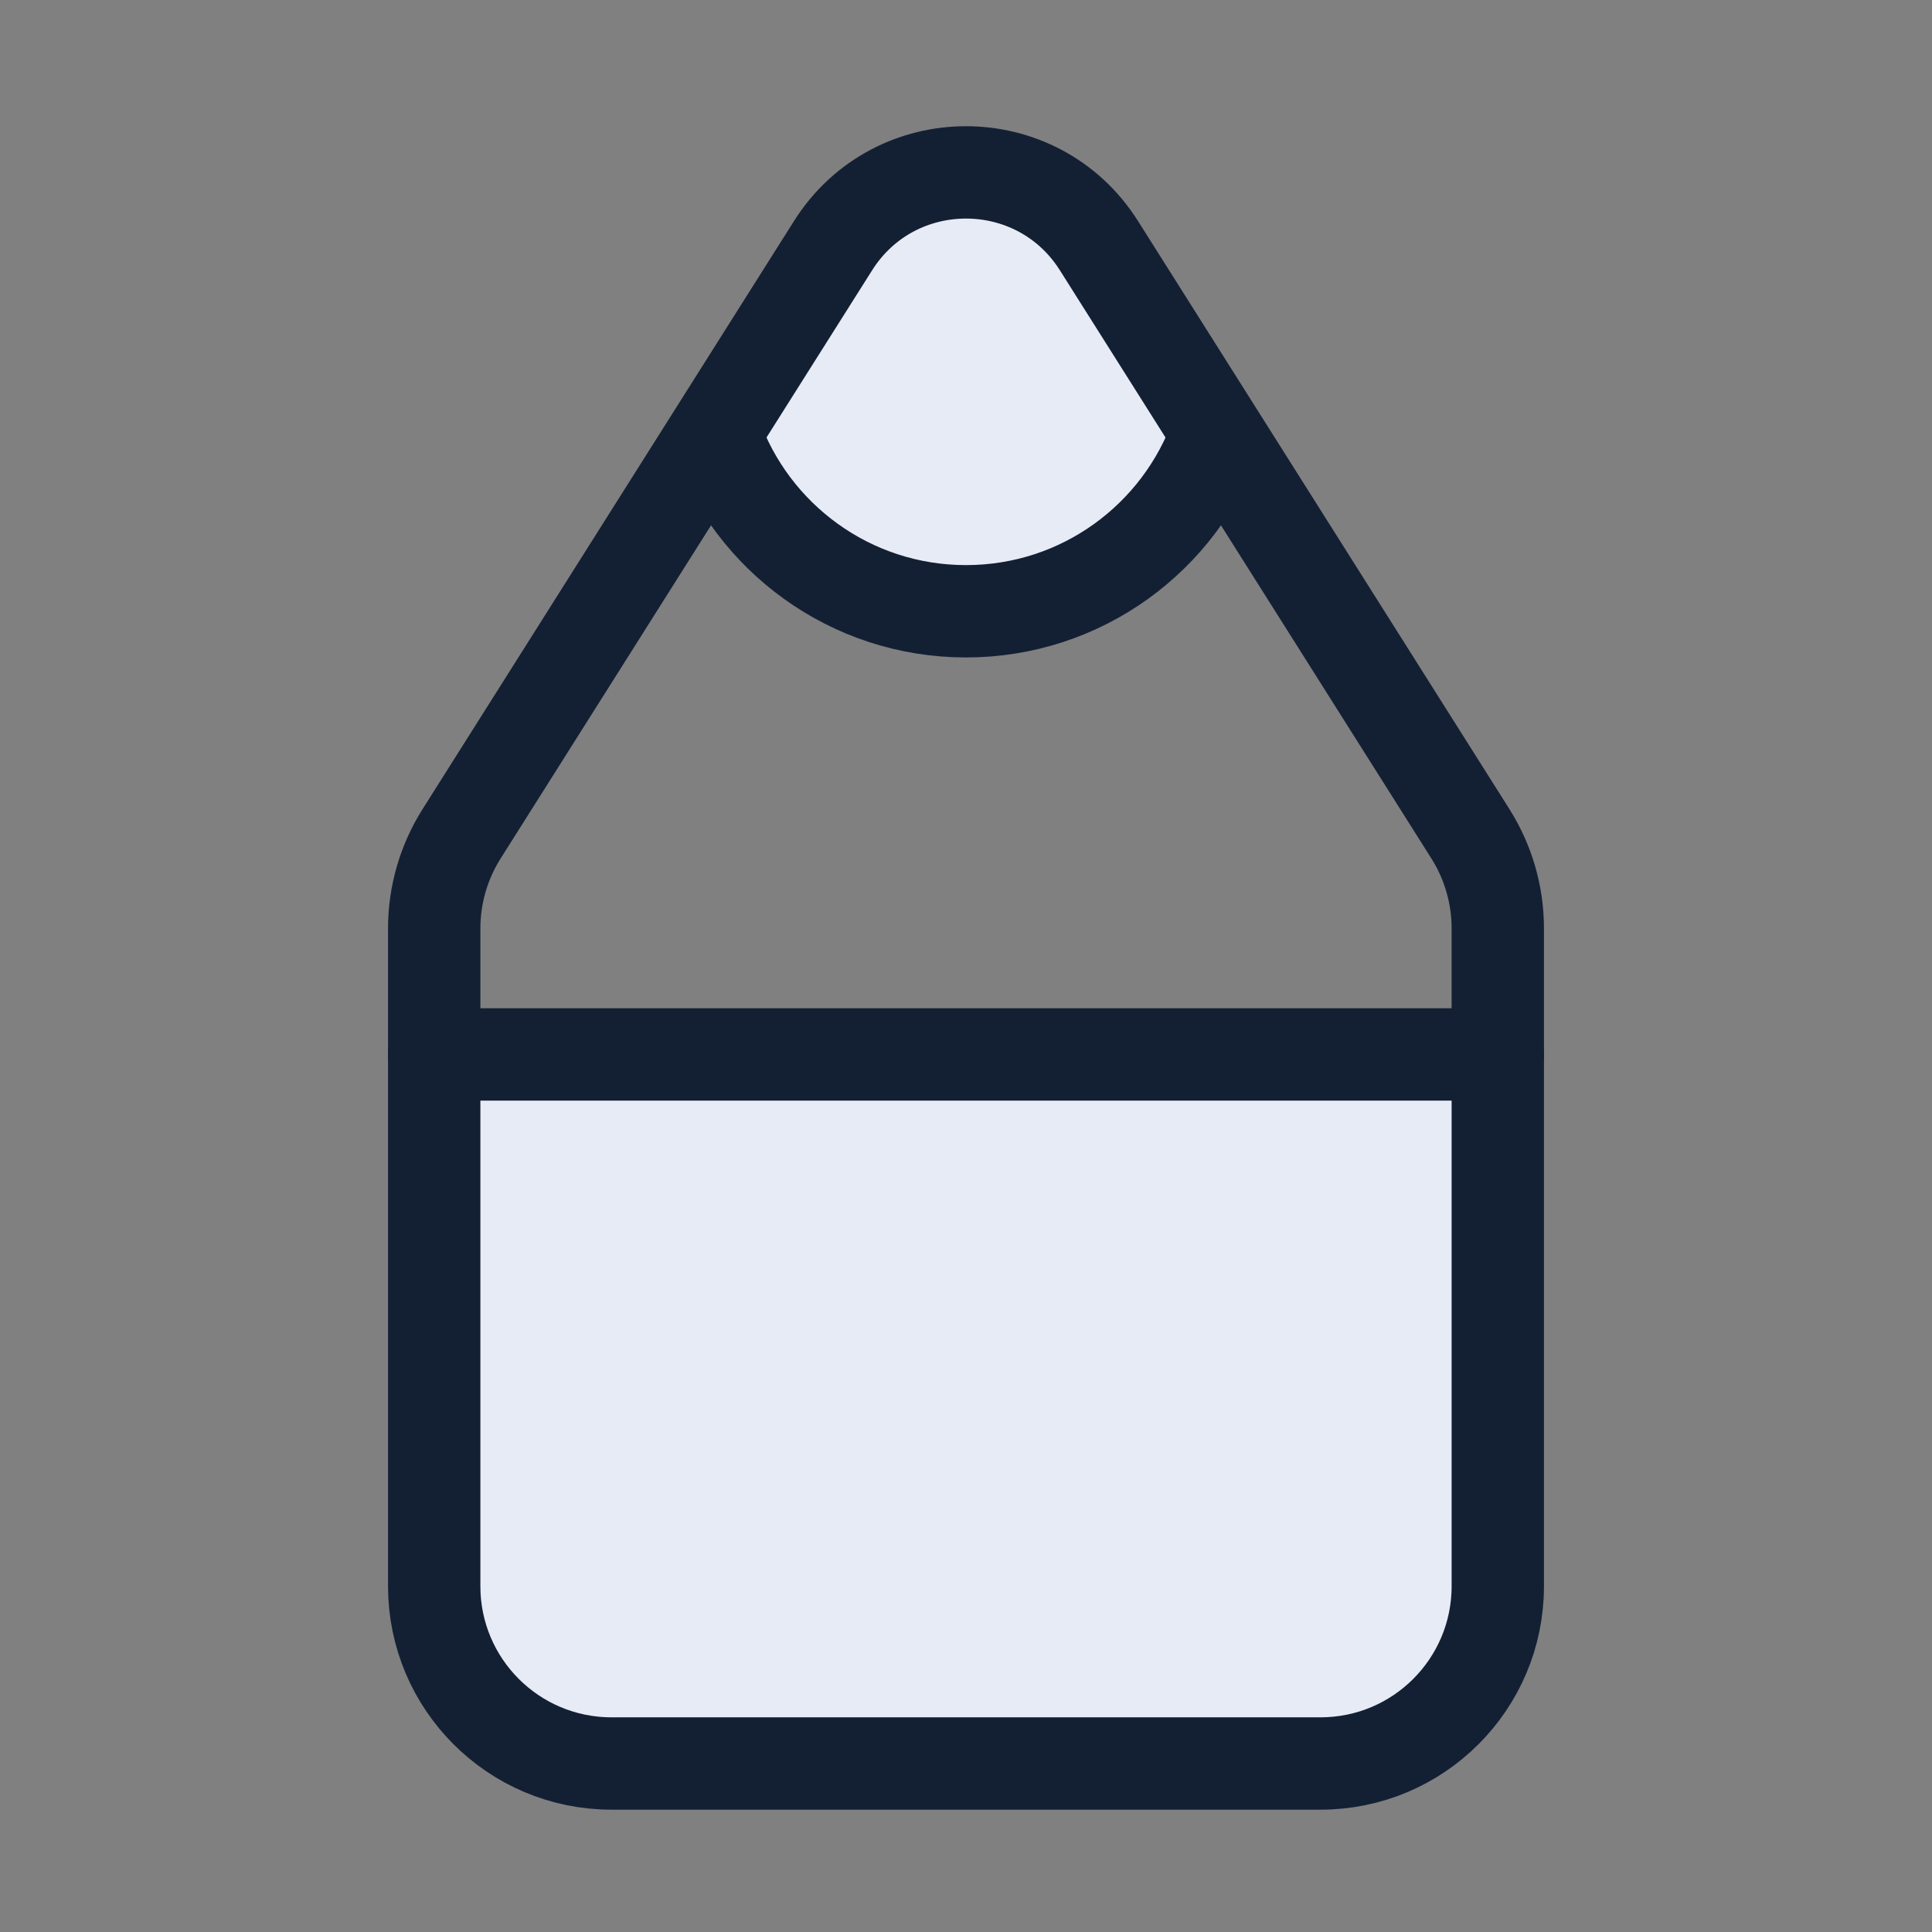
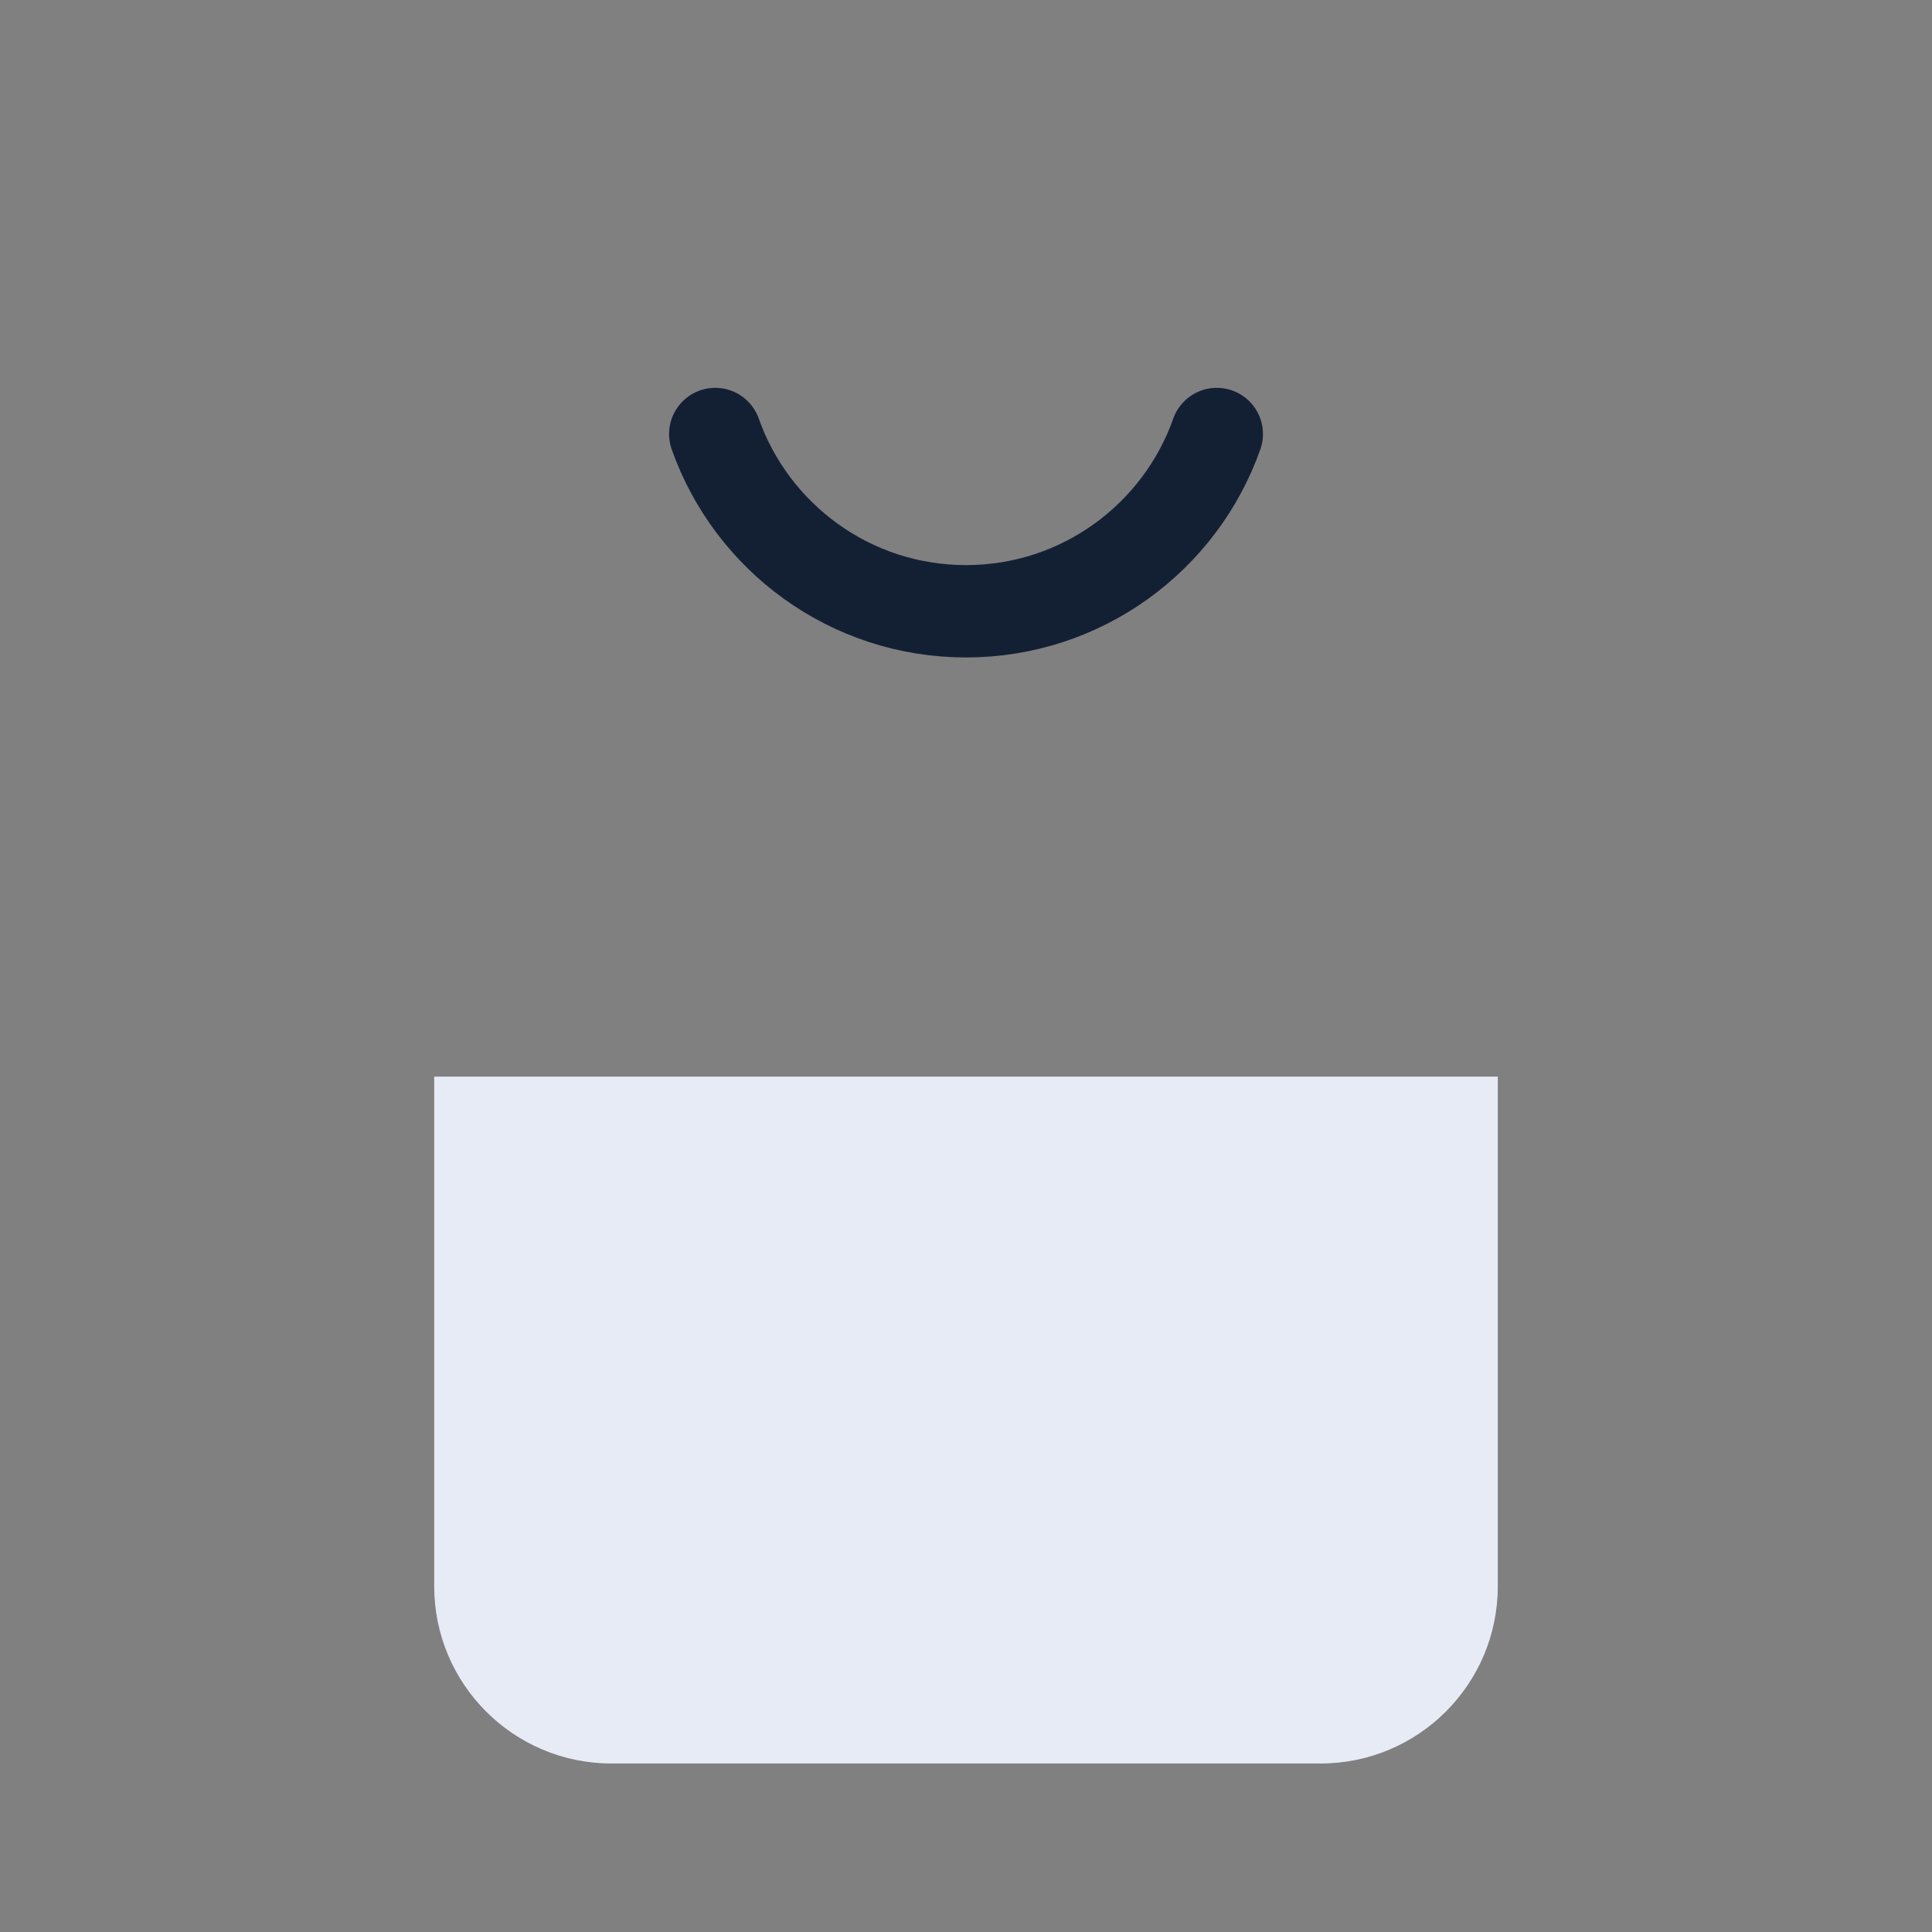
<svg xmlns="http://www.w3.org/2000/svg" width="100%" height="100%" viewBox="0 0 800 800" version="1.1" xml:space="preserve" style="fill-rule:evenodd;clip-rule:evenodd;stroke-linecap:round;stroke-linejoin:round;">
  <rect x="0" y="0" width="800" height="800" fill="#808080" stroke="none" />
-   <path d="M455.055,101.725c11.417,18.074 46.569,56.723 40.135,74.932c-13.861,39.212 -51.256,67.284 -95.186,67.284c-43.931,-0 -81.327,-28.072 -95.187,-67.284c-6.434,-18.206 28.726,-56.862 40.136,-74.932c25.554,-40.456 84.551,-40.456 110.102,-0Z" style="fill:#e7ebf5;fill-rule:nonzero;" />
  <path d="M179.796,445.795l0,211.028c0,40.54 32.863,73.401 73.402,73.401l293.604,0c40.54,0 73.402,-32.861 73.402,-73.401l0,-211.028l-440.408,0Z" style="fill:#e7ebf5;fill-rule:nonzero;" />
-   <path d="M179.796,384.457l0,272.366c0,40.54 32.863,73.401 73.402,73.401l293.604,0c40.54,0 73.402,-32.861 73.402,-73.401l0,-272.366c0,-13.873 -3.931,-27.467 -11.341,-39.196l-153.812,-243.535c-25.551,-40.456 -84.551,-40.456 -110.102,0l-153.811,243.535c-7.409,11.729 -11.342,25.323 -11.342,39.196Z" style="fill:none;fill-rule:nonzero;stroke:#132034;stroke-width:38.24px;" />
  <path d="M503.844,179.715c-15.113,42.763 -55.898,73.401 -103.837,73.401c-47.938,0 -88.722,-30.638 -103.837,-73.401" style="fill:none;fill-rule:nonzero;stroke:#132034;stroke-width:38.24px;stroke-linejoin:miter;" />
-   <path d="M179.796,436.619l440.408,0" style="fill:none;fill-rule:nonzero;stroke:#132034;stroke-width:38.24px;" />
</svg>